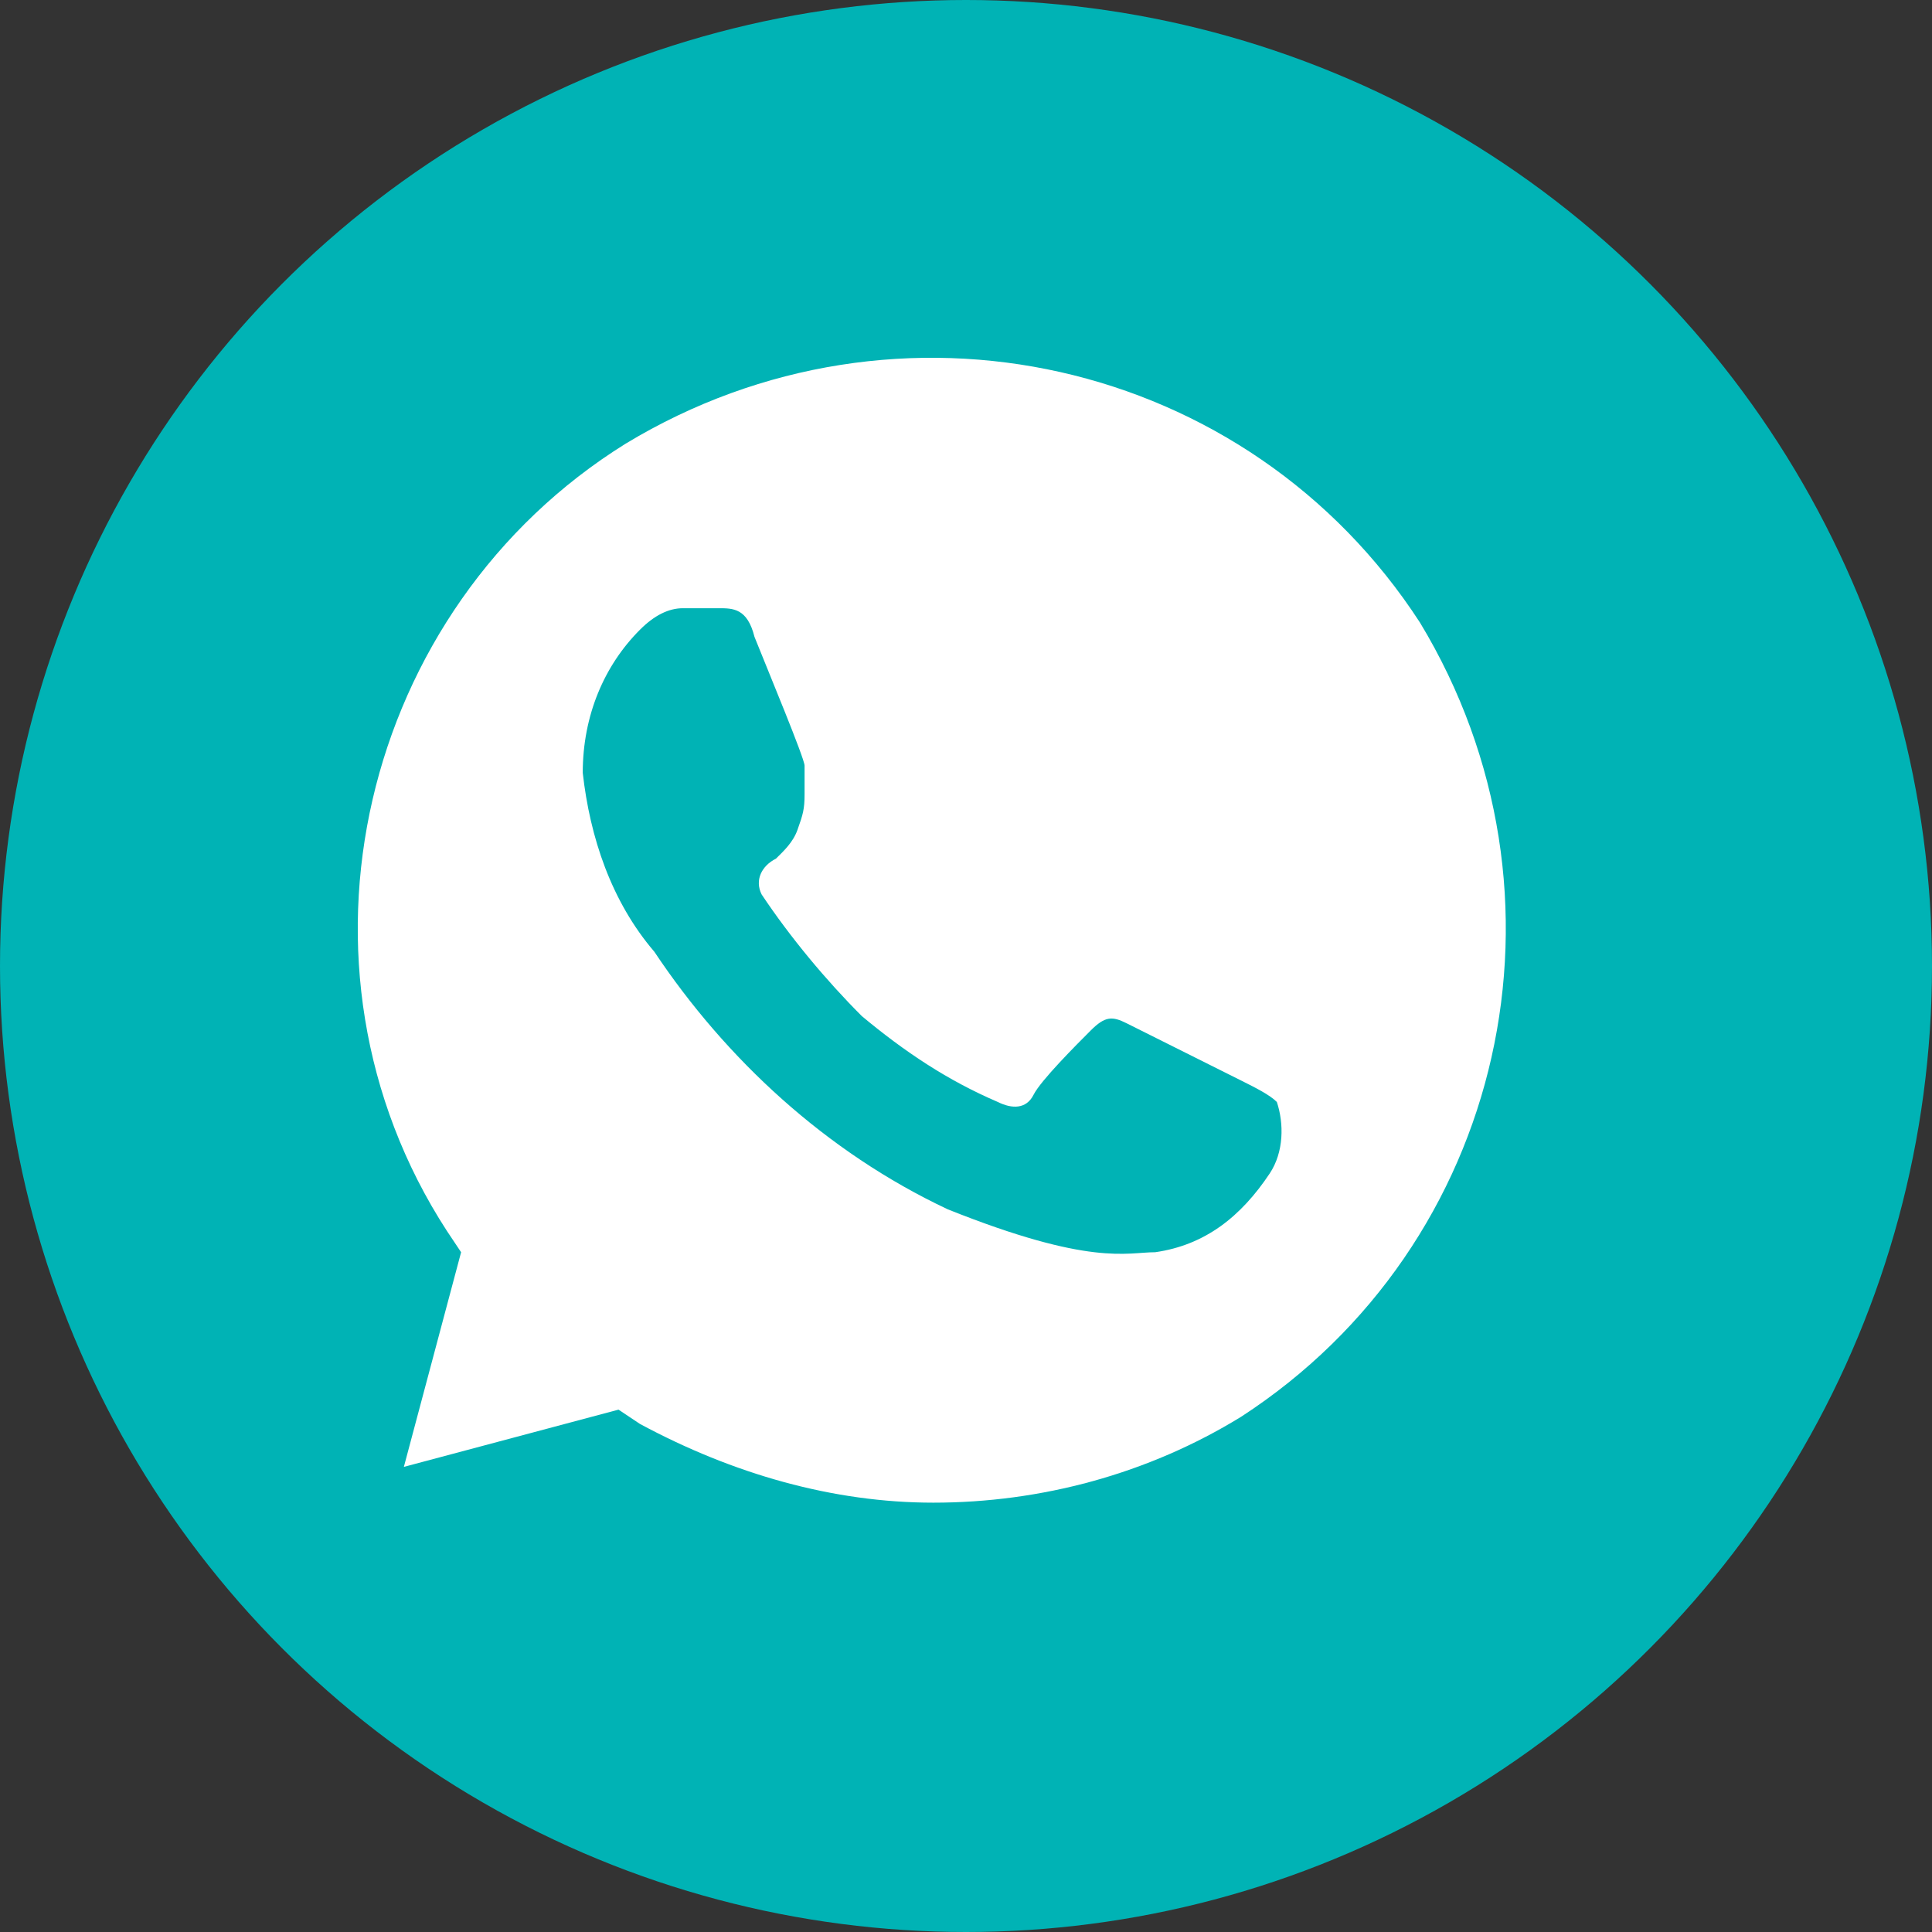
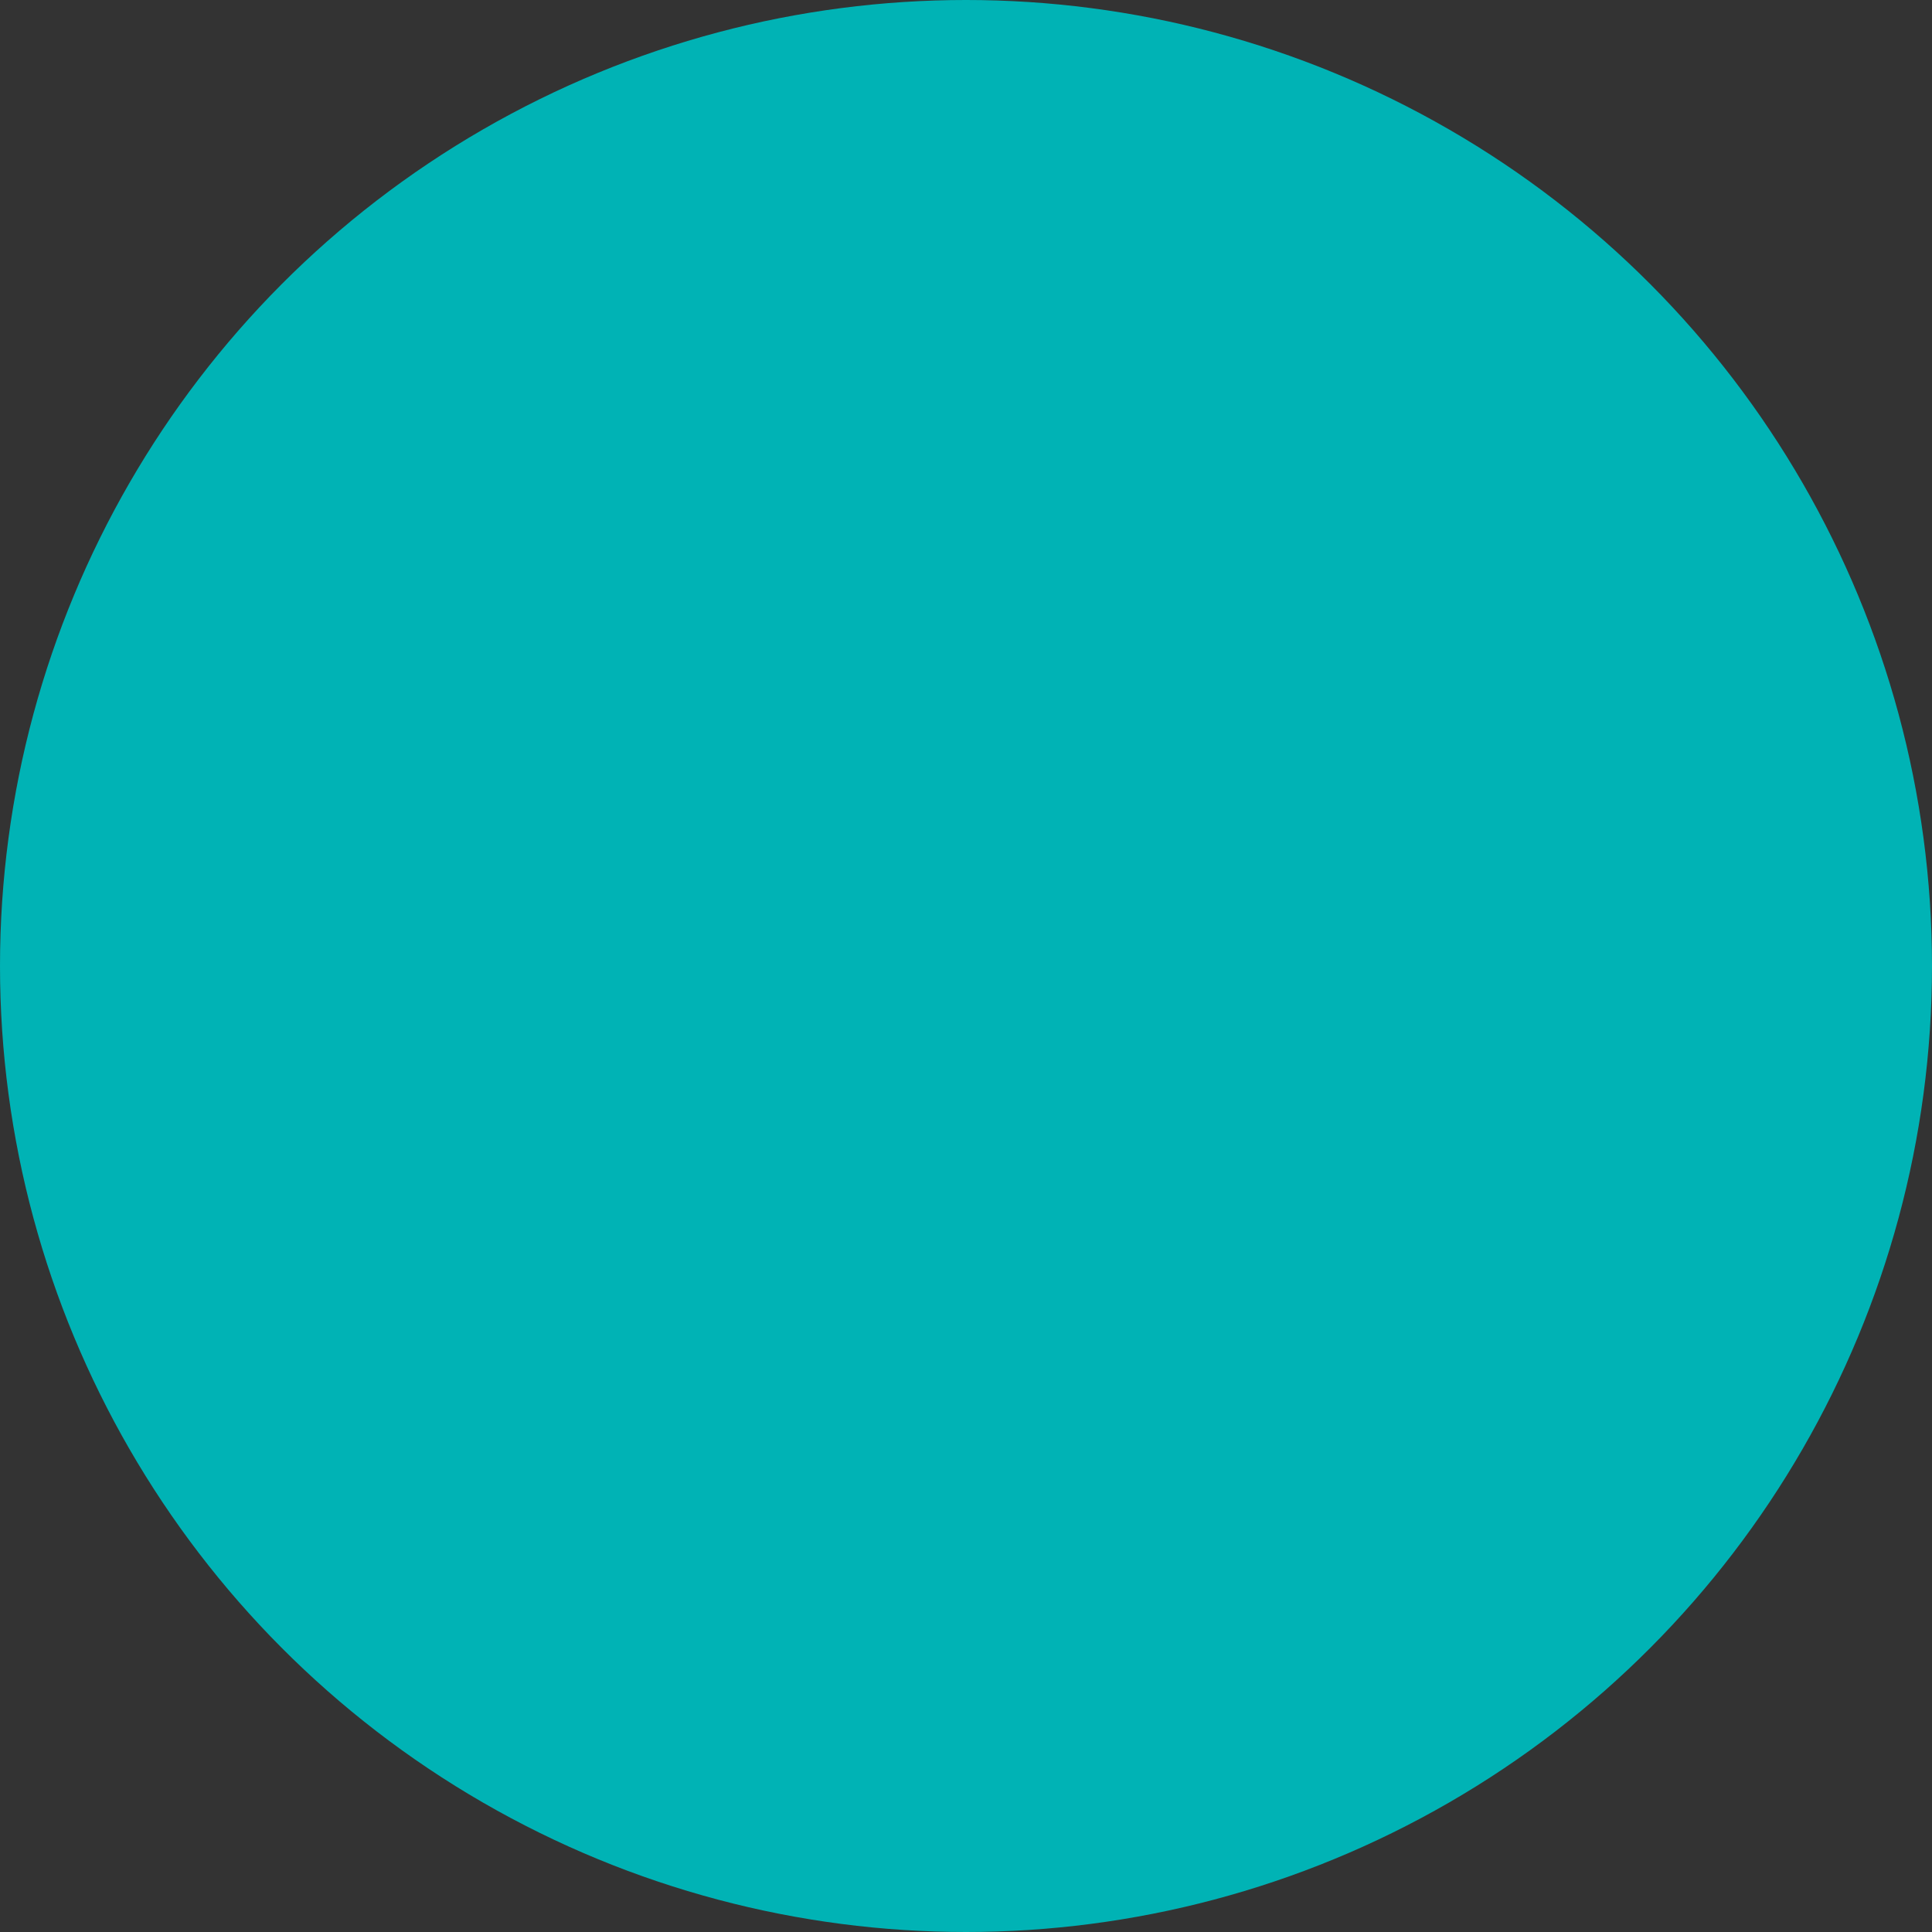
<svg xmlns="http://www.w3.org/2000/svg" width="27" height="27" viewBox="0 0 27 27" fill="none">
  <rect x="0" y="0" width="27" height="27" fill="#333333" stroke="none" />
  <circle cx="13.5" cy="13.5" r="13.5" fill="#00B3B5" />
-   <path d="M19.844 8.7C17.444 5 12.544 3.9 8.744 6.2C5.044 8.5 3.844 13.5 6.244 17.2L6.444 17.5L5.644 20.5L8.644 19.7L8.944 19.9C10.244 20.6 11.644 21 13.044 21C14.544 21 16.044 20.6 17.344 19.8C21.044 17.4 22.144 12.5 19.844 8.7ZM17.744 16.4C17.344 17 16.844 17.4 16.144 17.5C15.744 17.5 15.244 17.7 13.244 16.9C11.544 16.1 10.144 14.8 9.144 13.3C8.544 12.6 8.244 11.7 8.144 10.8C8.144 10 8.444 9.3 8.944 8.8C9.144 8.6 9.344 8.5 9.544 8.5H10.044C10.244 8.5 10.444 8.5 10.544 8.9C10.744 9.4 11.244 10.6 11.244 10.7C11.244 11 11.244 10.859 11.244 11.1C11.244 11.305 11.223 11.38 11.144 11.6C11.08 11.778 10.944 11.9 10.844 12C10.644 12.1 10.544 12.3 10.644 12.5C11.044 13.1 11.544 13.7 12.044 14.2C12.644 14.7 13.244 15.1 13.944 15.4C14.144 15.5 14.344 15.5 14.444 15.3C14.544 15.1 15.044 14.6 15.244 14.4C15.444 14.2 15.544 14.2 15.744 14.3L17.344 15.1C17.544 15.2 17.744 15.3 17.844 15.4C17.944 15.7 17.944 16.1 17.744 16.4Z" fill="white" />
</svg>